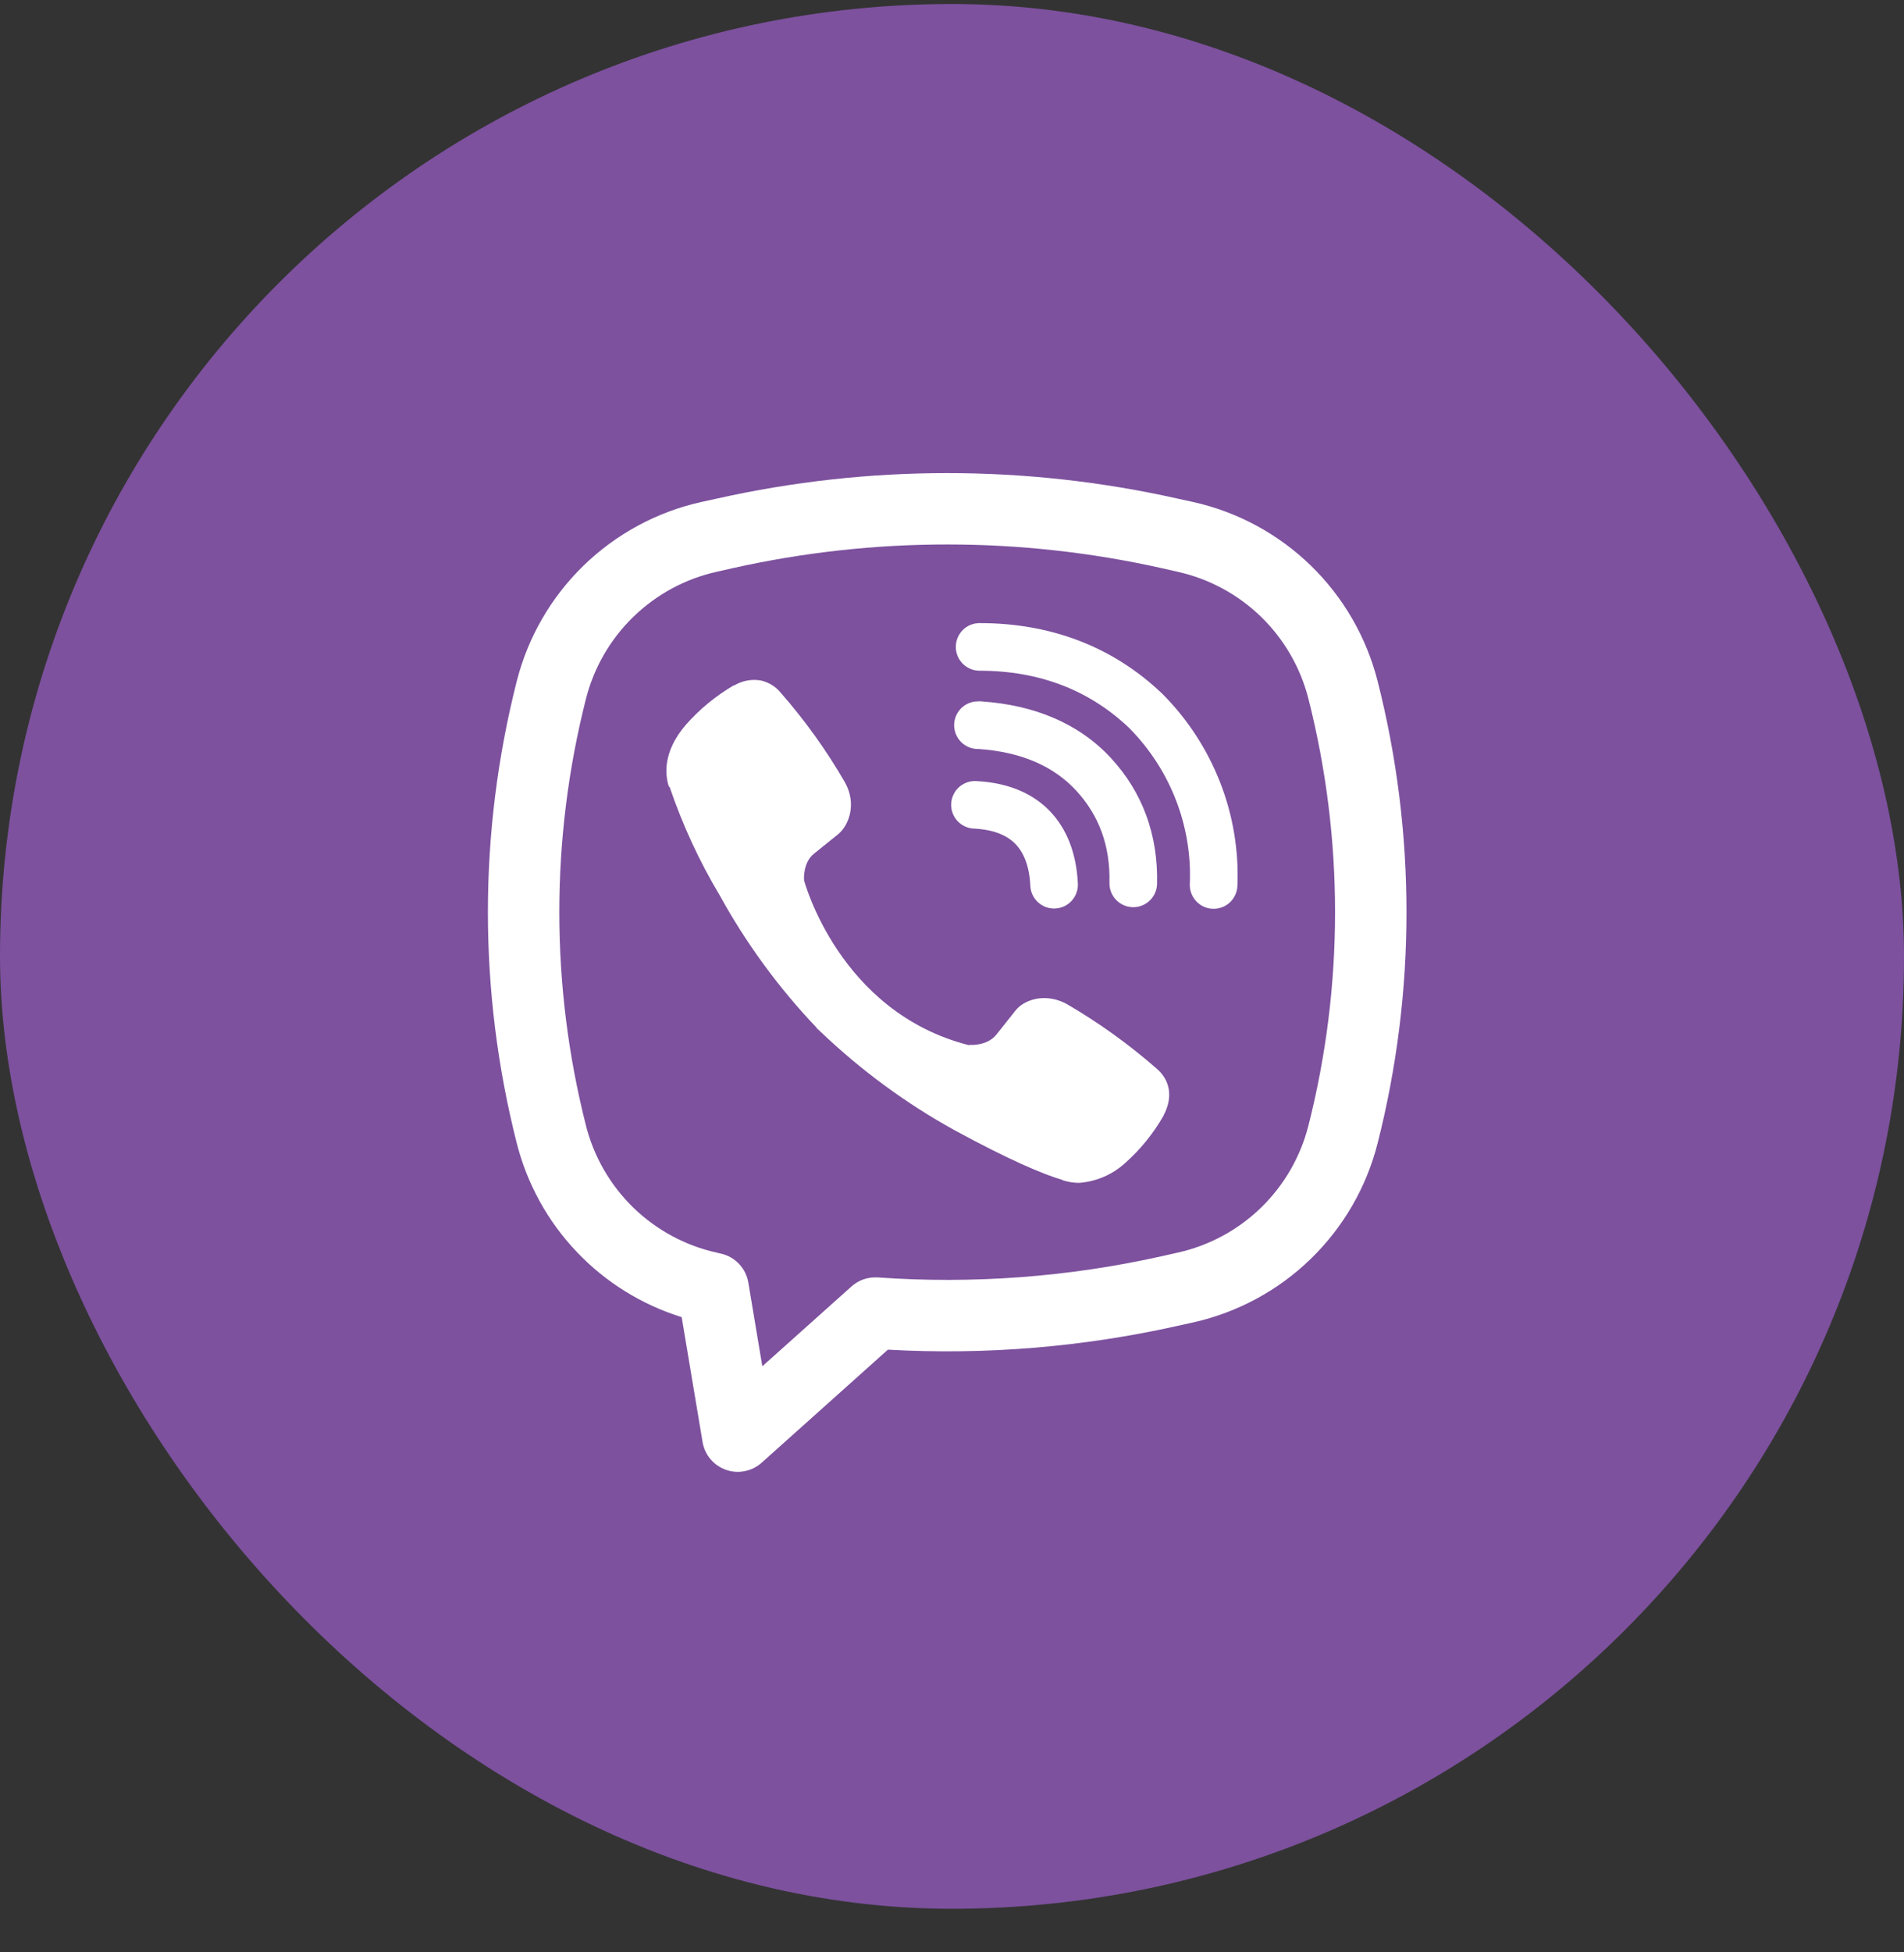
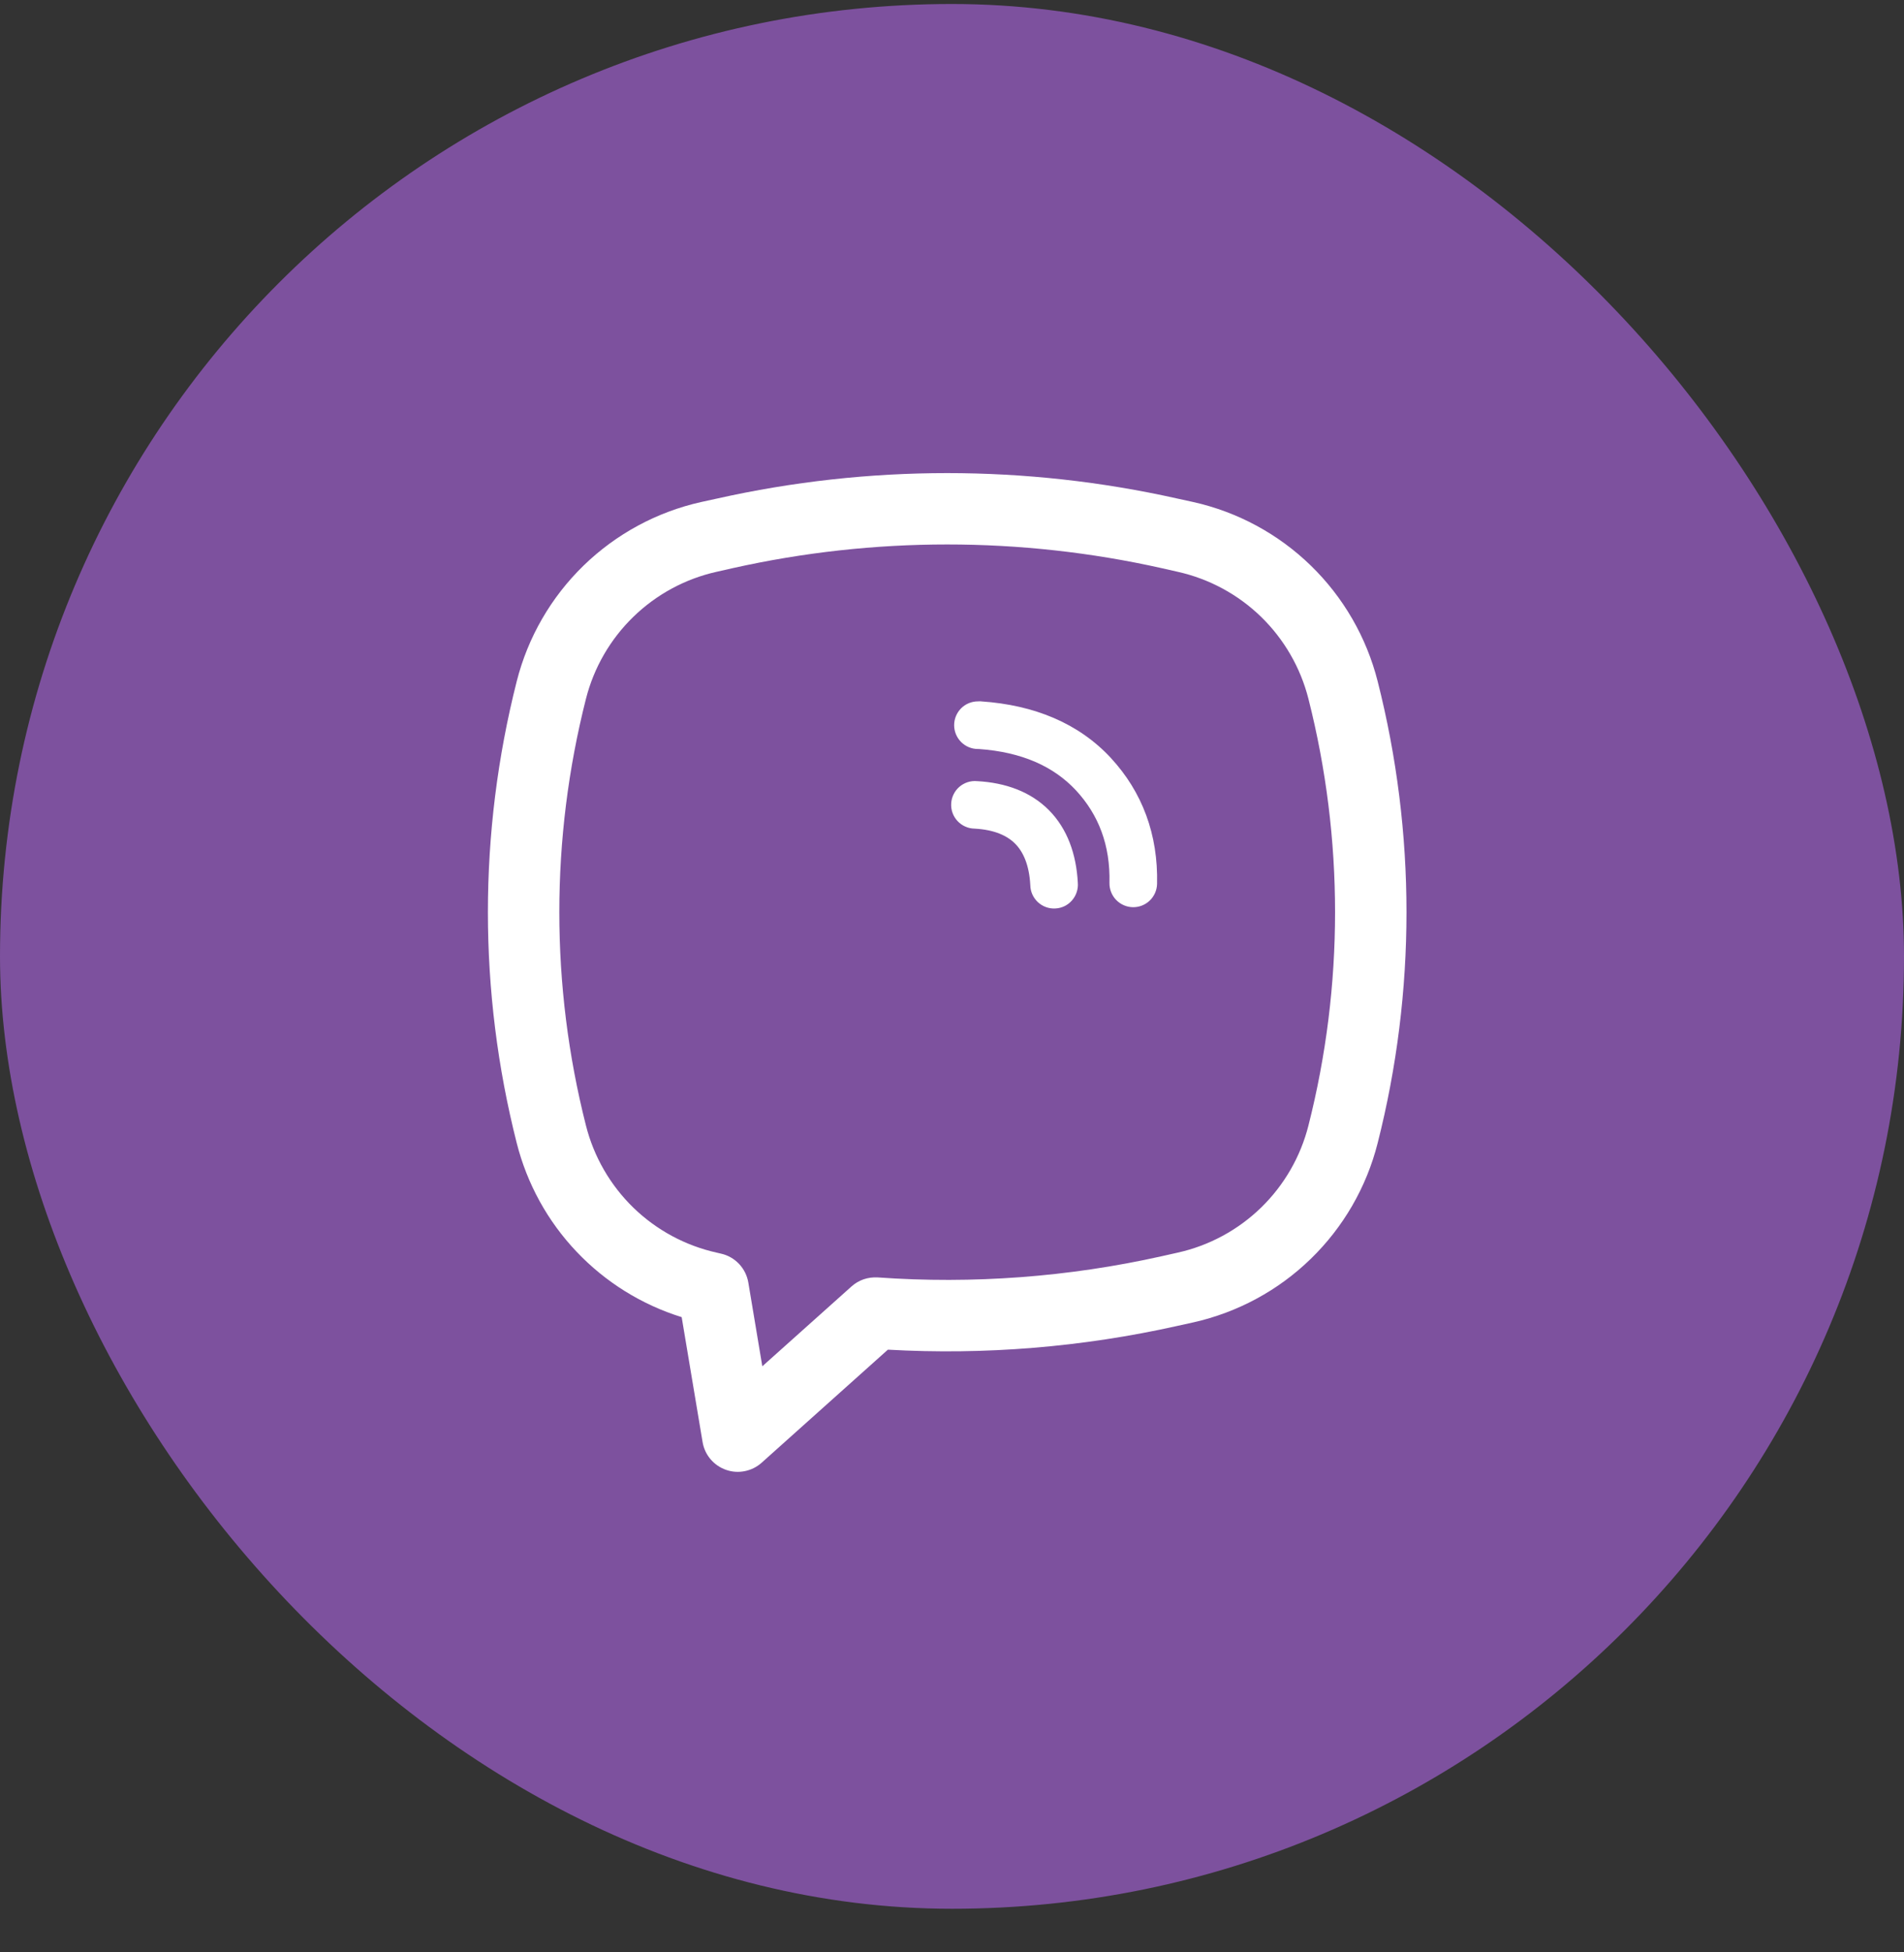
<svg xmlns="http://www.w3.org/2000/svg" width="40" height="41" viewBox="0 0 40 41" fill="none">
  <rect x="0" y="0" width="40" height="41" fill="#333333" stroke="none" />
  <rect y="0.084" width="40" height="40" rx="20" fill="#7D519E" />
-   <path d="M15.965 14.287C15.779 14.259 15.59 14.297 15.428 14.393H15.414C15.039 14.613 14.701 14.889 14.413 15.216C14.173 15.492 14.043 15.773 14.009 16.043C13.989 16.203 14.003 16.364 14.05 16.517L14.068 16.527C14.338 17.32 14.69 18.084 15.12 18.802C15.675 19.81 16.357 20.743 17.15 21.576L17.174 21.61L17.212 21.639L17.235 21.666L17.263 21.689C18.1 22.485 19.035 23.171 20.045 23.73C21.2 24.358 21.901 24.655 22.322 24.779V24.785C22.445 24.823 22.557 24.84 22.67 24.84C23.029 24.814 23.368 24.668 23.634 24.427C23.959 24.139 24.234 23.799 24.448 23.422V23.416C24.649 23.035 24.581 22.677 24.291 22.434C23.709 21.925 23.079 21.473 22.41 21.084C21.962 20.841 21.507 20.988 21.323 21.235L20.93 21.73C20.728 21.977 20.362 21.942 20.362 21.942L20.352 21.948C17.621 21.252 16.892 18.486 16.892 18.486C16.892 18.486 16.858 18.11 17.111 17.919L17.603 17.523C17.839 17.331 18.003 16.877 17.75 16.428C17.364 15.759 16.912 15.13 16.403 14.549C16.292 14.412 16.136 14.319 15.963 14.286L15.965 14.287ZM20.58 13.085C20.447 13.085 20.32 13.137 20.226 13.231C20.133 13.325 20.08 13.452 20.08 13.585C20.08 13.717 20.133 13.844 20.226 13.938C20.32 14.032 20.447 14.085 20.58 14.085C21.844 14.085 22.894 14.498 23.725 15.29C24.152 15.723 24.485 16.235 24.703 16.797C24.922 17.36 25.022 17.962 24.996 18.564C24.99 18.696 25.038 18.826 25.128 18.923C25.217 19.021 25.342 19.079 25.475 19.084C25.608 19.09 25.737 19.043 25.835 18.953C25.932 18.863 25.99 18.738 25.996 18.605C26.027 17.865 25.904 17.126 25.635 16.436C25.365 15.742 24.955 15.111 24.431 14.582L24.421 14.572C23.39 13.586 22.086 13.085 20.58 13.085Z" fill="white" />
  <path d="M20.545 14.729C20.412 14.729 20.285 14.781 20.191 14.875C20.098 14.969 20.045 15.096 20.045 15.229C20.045 15.361 20.098 15.488 20.191 15.582C20.285 15.676 20.412 15.729 20.545 15.729H20.562C21.474 15.793 22.138 16.098 22.603 16.596C23.08 17.11 23.327 17.75 23.308 18.54C23.305 18.672 23.355 18.8 23.446 18.896C23.538 18.992 23.664 19.048 23.797 19.051C23.929 19.054 24.058 19.004 24.153 18.913C24.249 18.821 24.305 18.695 24.308 18.562C24.332 17.526 23.998 16.631 23.336 15.916V15.915C22.659 15.188 21.73 14.805 20.612 14.729L20.595 14.727L20.545 14.729Z" fill="white" />
  <path d="M20.526 16.404C20.459 16.398 20.392 16.405 20.328 16.426C20.264 16.447 20.205 16.48 20.154 16.524C20.103 16.568 20.062 16.622 20.033 16.682C20.003 16.743 19.986 16.808 19.983 16.875C19.979 16.943 19.989 17.01 20.012 17.073C20.035 17.136 20.071 17.194 20.117 17.243C20.163 17.292 20.218 17.331 20.279 17.358C20.341 17.386 20.407 17.4 20.474 17.401C20.892 17.424 21.159 17.549 21.327 17.718C21.496 17.889 21.622 18.162 21.645 18.588C21.646 18.656 21.661 18.722 21.688 18.783C21.716 18.844 21.755 18.899 21.804 18.945C21.853 18.991 21.911 19.026 21.974 19.049C22.037 19.072 22.104 19.082 22.171 19.078C22.238 19.075 22.304 19.058 22.364 19.029C22.425 18.999 22.478 18.958 22.522 18.907C22.566 18.856 22.6 18.797 22.62 18.733C22.641 18.67 22.649 18.602 22.643 18.535C22.611 17.936 22.423 17.405 22.038 17.015C21.651 16.625 21.124 16.436 20.526 16.404Z" fill="white" />
  <path fill-rule="evenodd" clip-rule="evenodd" d="M15.067 10.469C18.249 9.757 21.549 9.757 24.731 10.469L25.07 10.543C26 10.751 26.855 11.213 27.538 11.877C28.222 12.542 28.708 13.383 28.942 14.306C29.75 17.489 29.75 20.824 28.942 24.006C28.708 24.93 28.222 25.771 27.538 26.435C26.855 27.1 26 27.561 25.07 27.77L24.73 27.845C22.737 28.29 20.692 28.458 18.653 28.343L16 30.718C15.9 30.807 15.778 30.868 15.646 30.894C15.514 30.921 15.378 30.911 15.251 30.866C15.125 30.822 15.012 30.744 14.926 30.642C14.839 30.539 14.782 30.415 14.76 30.282L14.321 27.66C13.479 27.398 12.719 26.925 12.112 26.285C11.505 25.646 11.073 24.861 10.856 24.006C10.048 20.824 10.048 17.489 10.856 14.306C11.09 13.383 11.576 12.542 12.26 11.877C12.944 11.213 13.798 10.751 14.728 10.543L15.067 10.469ZM24.404 11.931C21.437 11.268 18.361 11.268 15.394 11.931L15.054 12.008C14.395 12.155 13.789 12.483 13.305 12.954C12.82 13.425 12.476 14.021 12.31 14.675C11.564 17.616 11.564 20.697 12.31 23.637C12.476 24.293 12.821 24.889 13.305 25.36C13.79 25.831 14.396 26.158 15.055 26.305L15.145 26.326C15.291 26.358 15.423 26.433 15.526 26.542C15.628 26.65 15.696 26.786 15.721 26.933L16.015 28.692L17.887 27.017C17.962 26.949 18.049 26.898 18.144 26.865C18.239 26.833 18.34 26.82 18.44 26.826C20.439 26.968 22.448 26.818 24.404 26.381L24.743 26.305C25.402 26.158 26.008 25.831 26.493 25.36C26.977 24.889 27.322 24.293 27.488 23.637C28.234 20.698 28.234 17.616 27.488 14.675C27.322 14.021 26.977 13.424 26.493 12.953C26.008 12.482 25.402 12.155 24.743 12.008L24.404 11.931Z" fill="white" />
</svg>